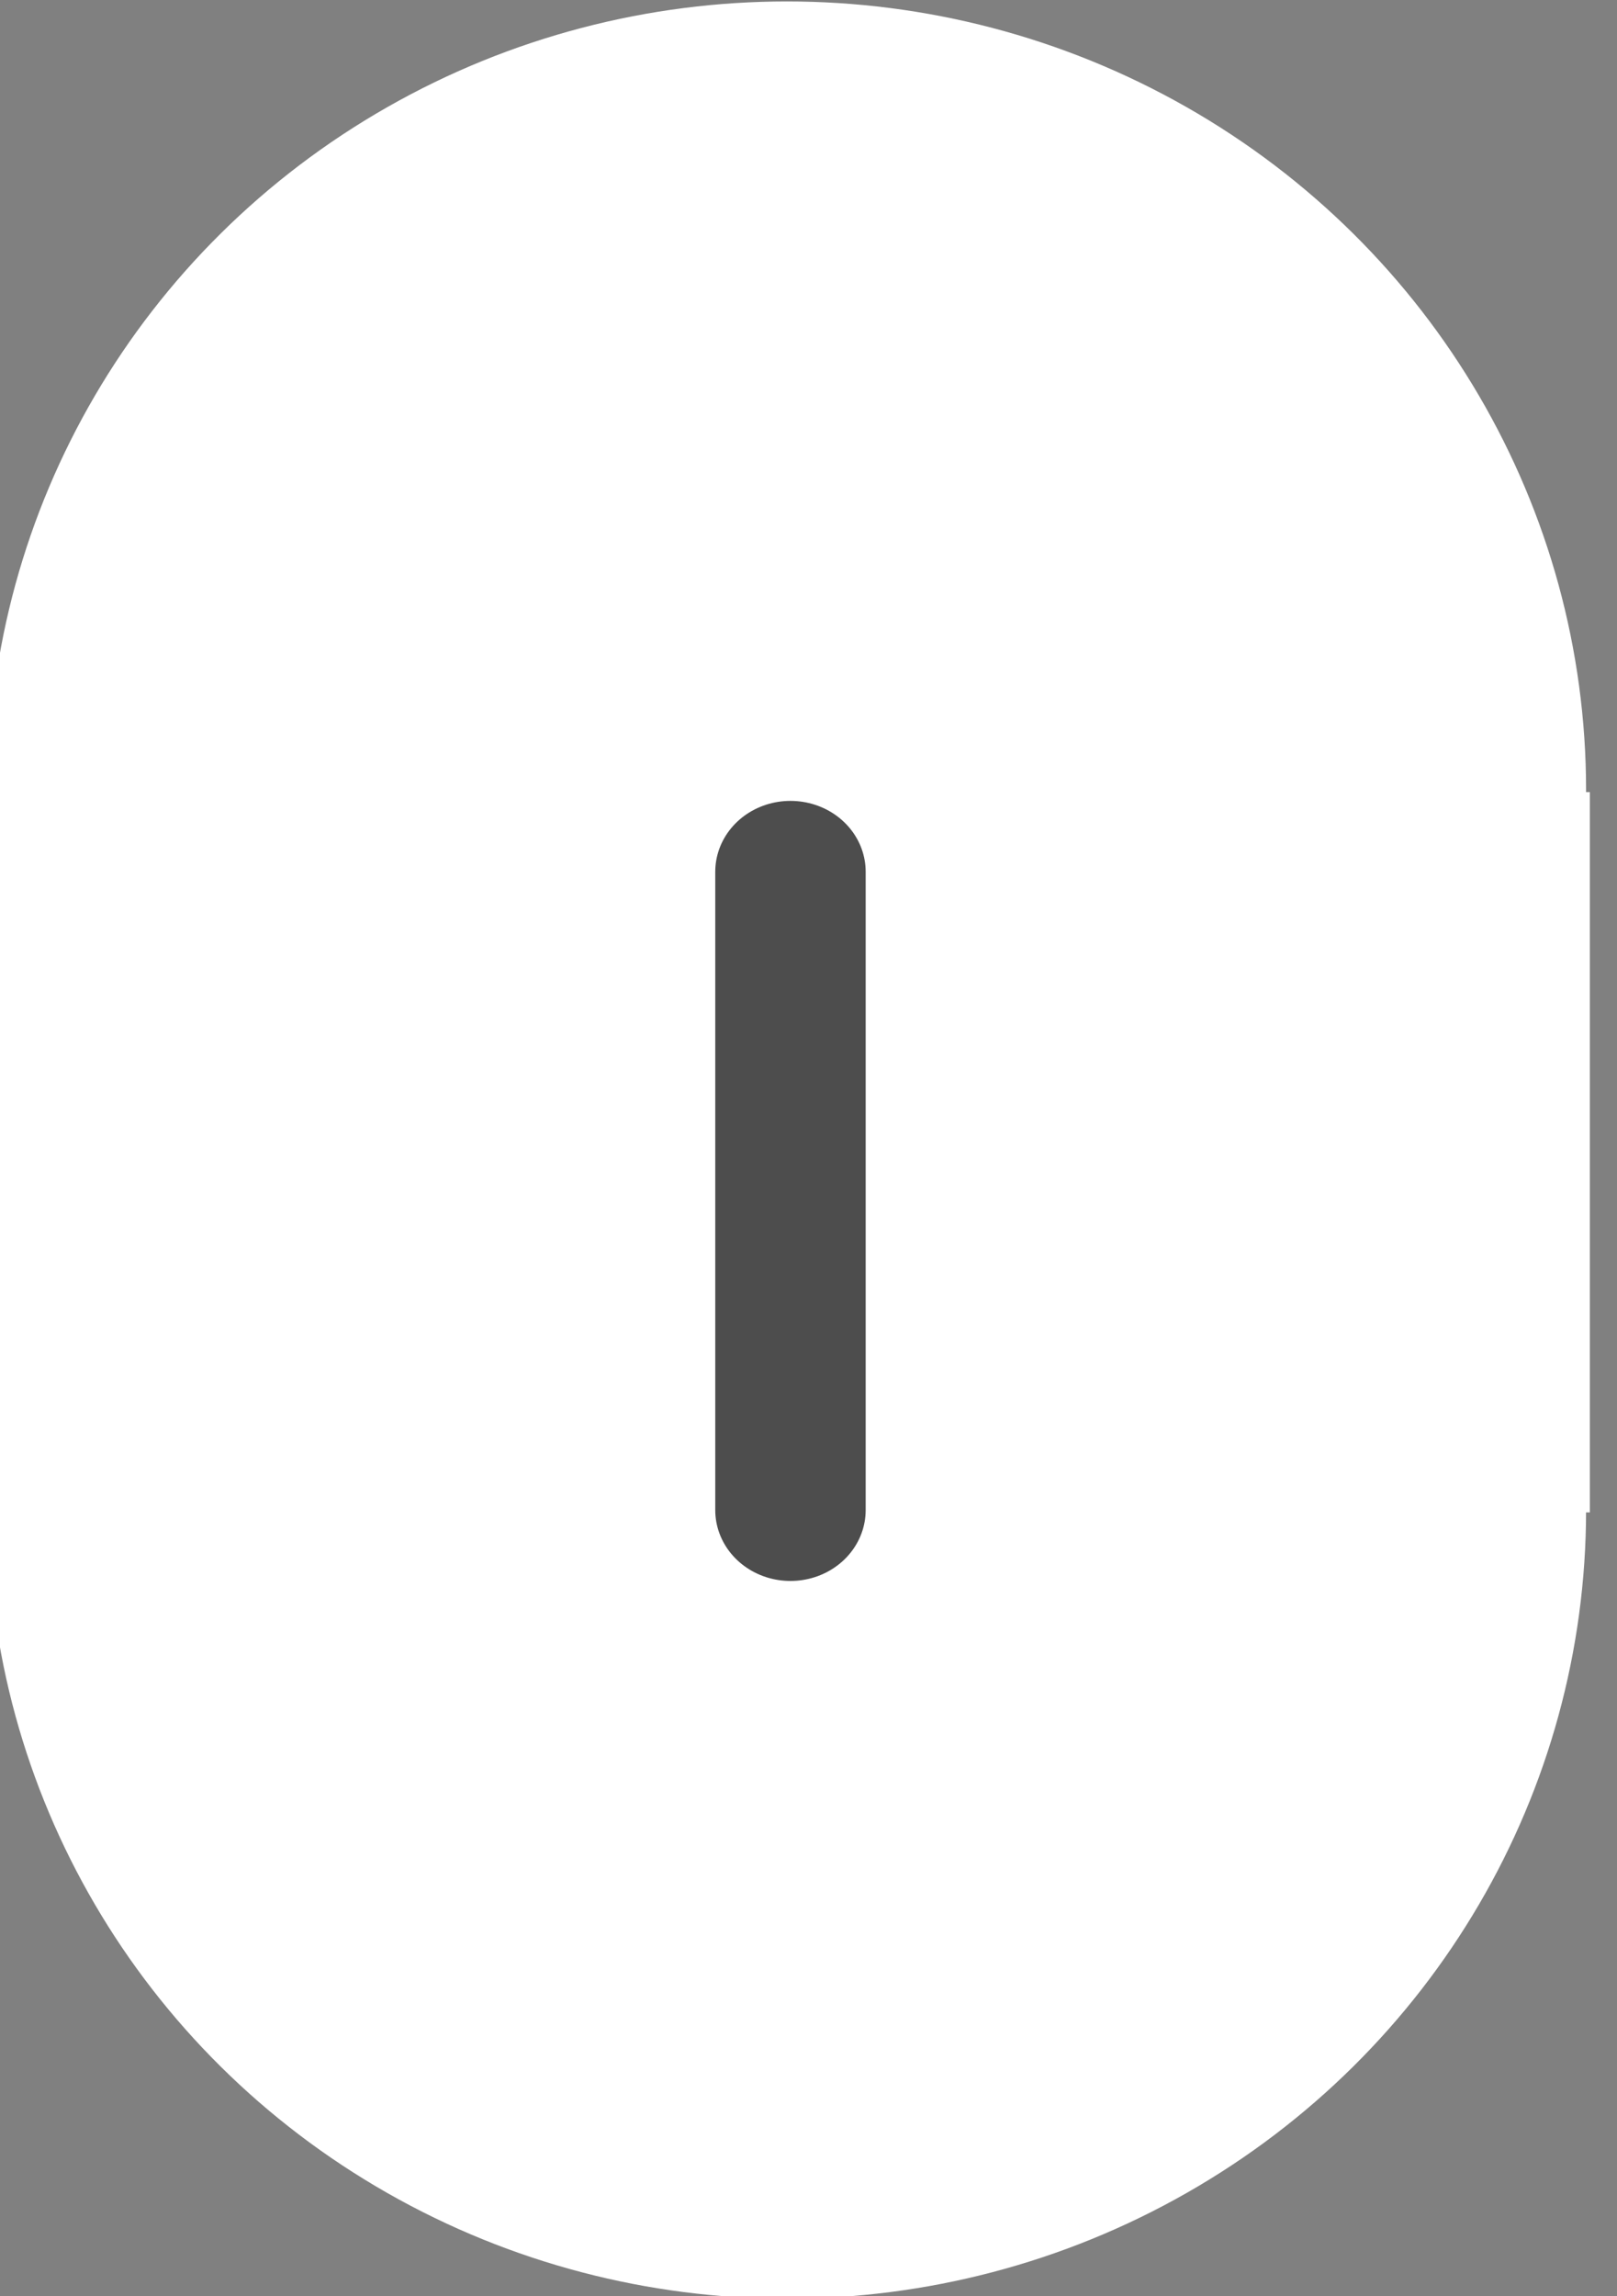
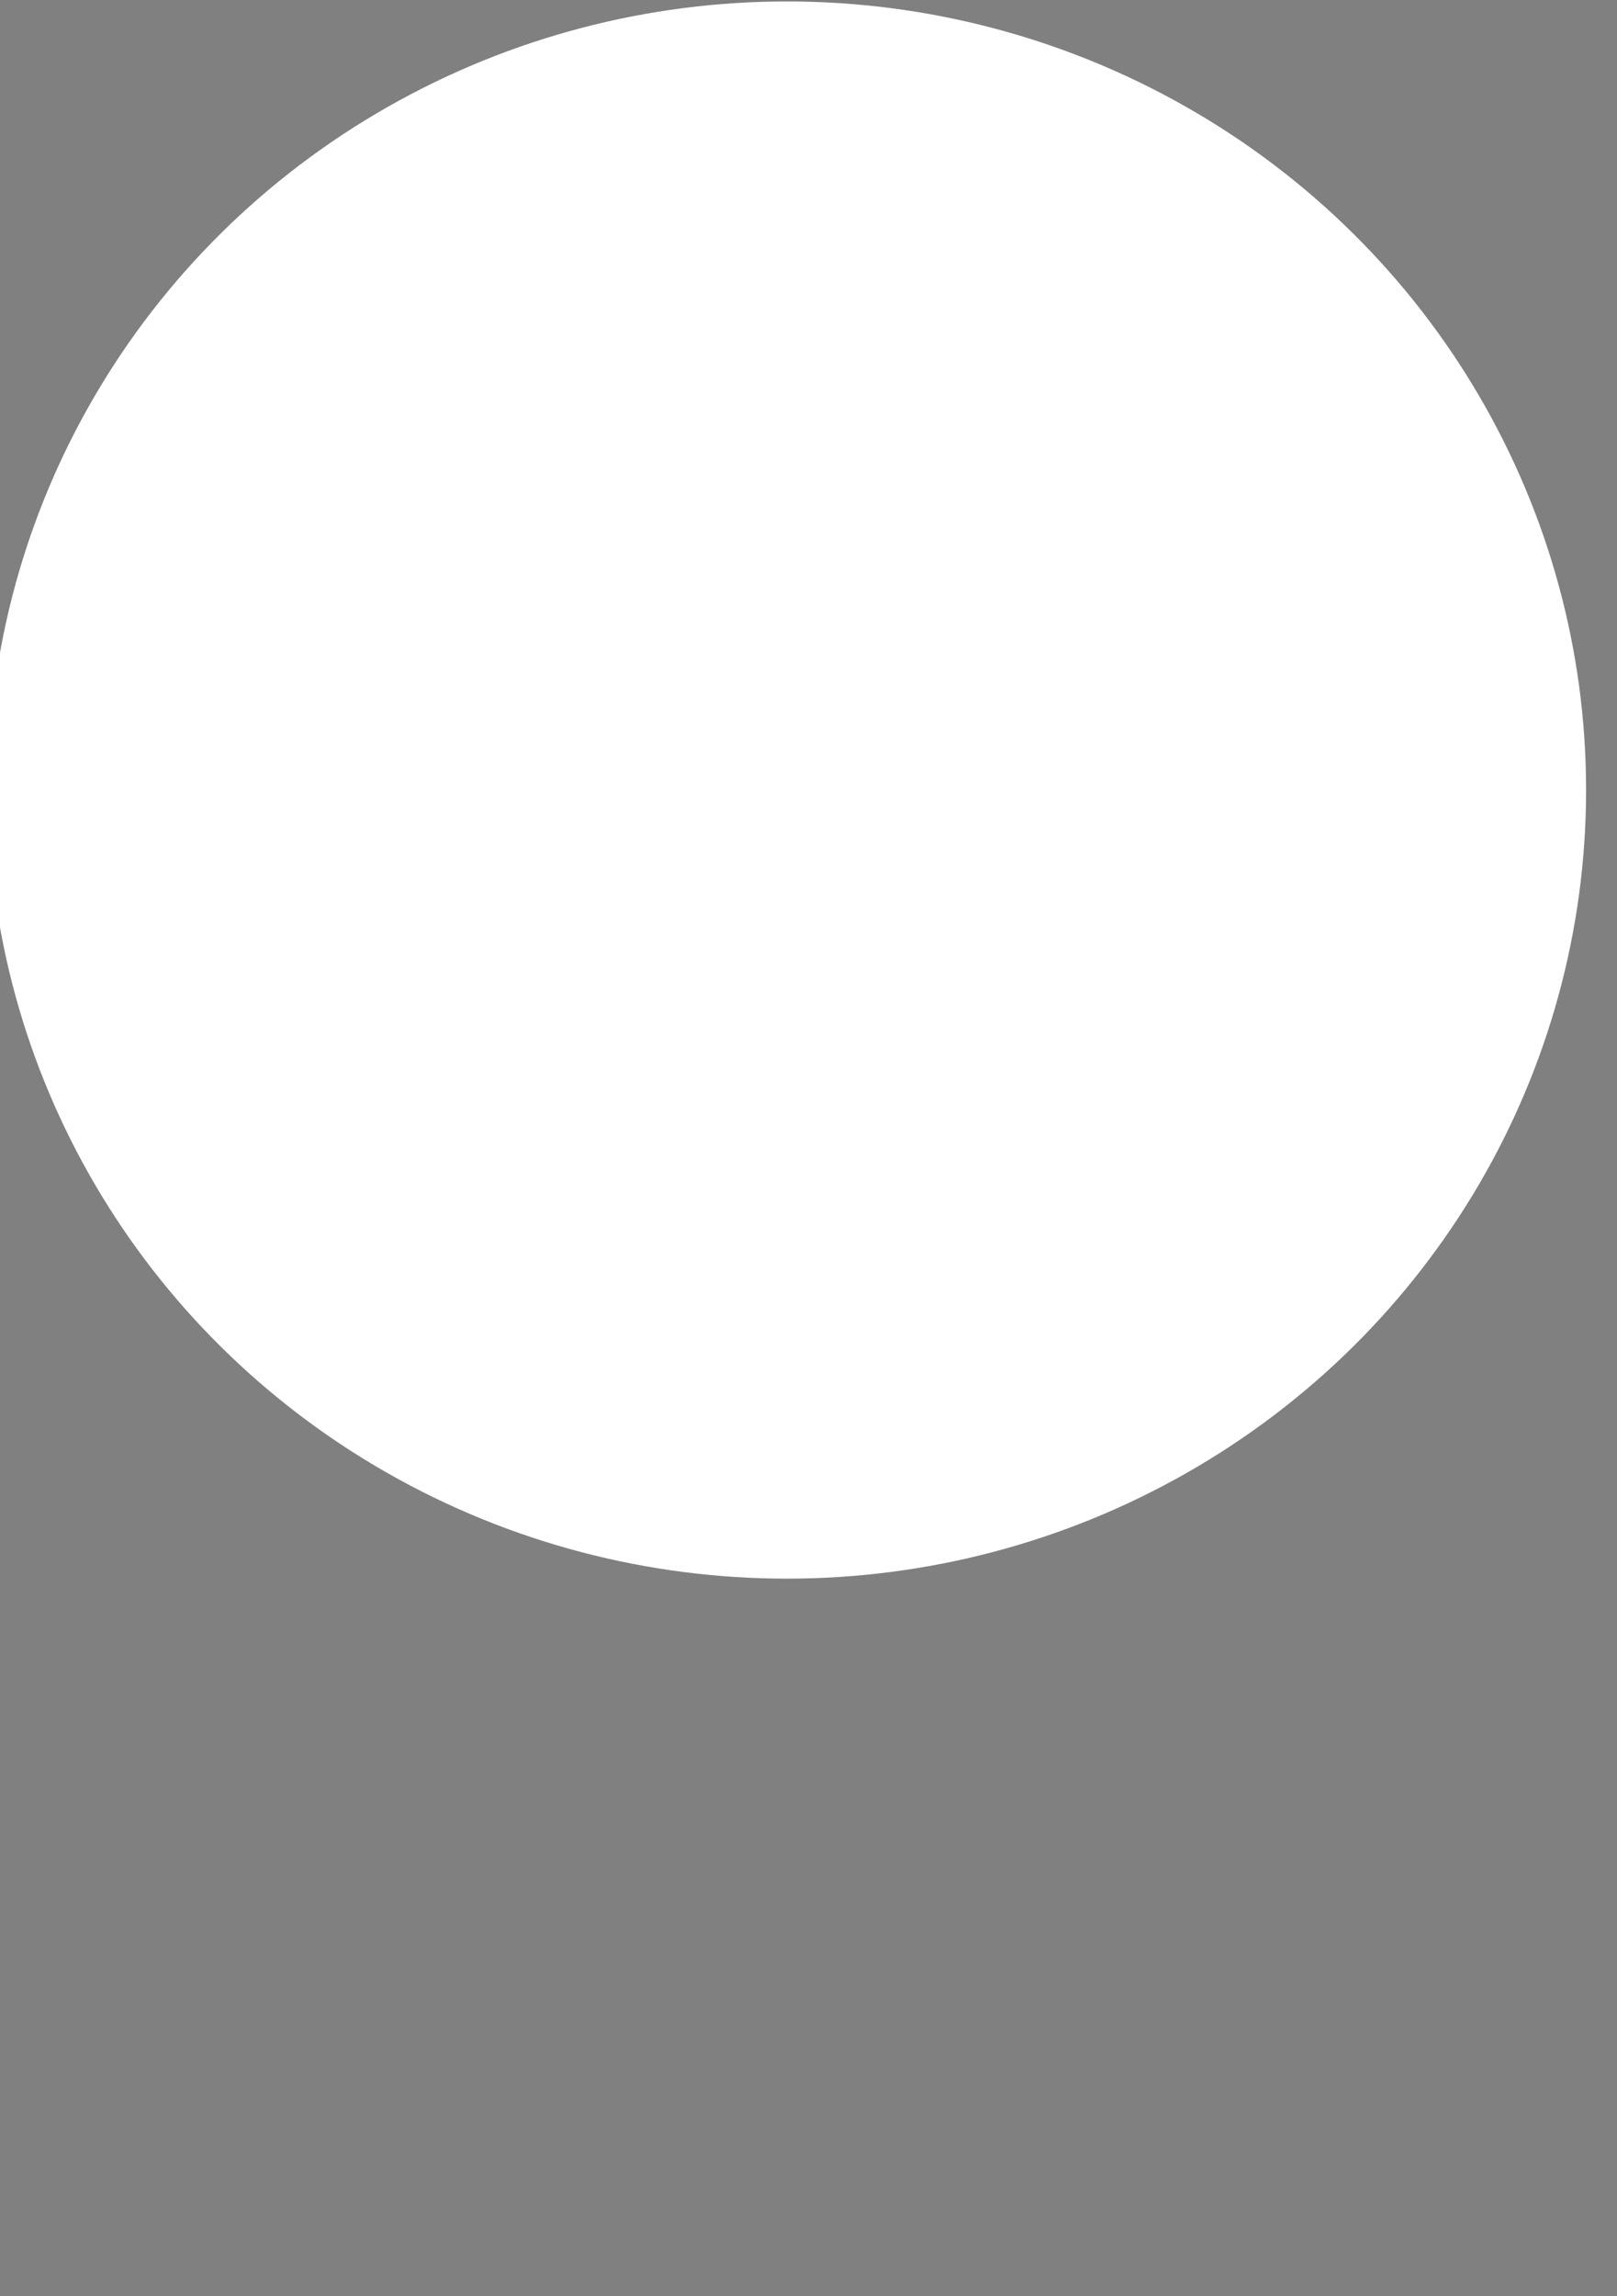
<svg xmlns="http://www.w3.org/2000/svg" width="100%" height="100%" viewBox="0 0 62 88" version="1.1" xml:space="preserve" style="fill-rule:evenodd;clip-rule:evenodd;stroke-linecap:round;stroke-linejoin:round;stroke-miterlimit:1.5;">
  <rect x="0" y="0" width="62" height="88" fill="#808080" stroke="none" />
  <g transform="matrix(1,0,0,1,-1575.54,-1713.55)">
    <g transform="matrix(1,0,0,1,1595,773)">
      <g transform="matrix(0.155,0,0,0.146,-174.344,806.935)">
        <g transform="matrix(0.955,0,0,1,-1470.57,-773)">
          <circle cx="2790.04" cy="1895.55" r="207" style="fill:white;" />
        </g>
        <g transform="matrix(0.955,0,0,1,-1470.57,-584)">
-           <circle cx="2790.04" cy="1895.55" r="207" style="fill:white;" />
-         </g>
+           </g>
        <g transform="matrix(1,0,0,0.803,-1595,-384.579)">
-           <rect x="2592.04" y="1877.55" width="395.5" height="235.452" style="fill:white;" />
-         </g>
+           </g>
        <g transform="matrix(1,0,0,1,-1595,-773)">
-           <path d="M2789.79,1917L2789.79,2084.55" style="fill:none;stroke:rgb(77,77,77);stroke-width:37.21px;" />
-         </g>
+           </g>
      </g>
    </g>
  </g>
</svg>